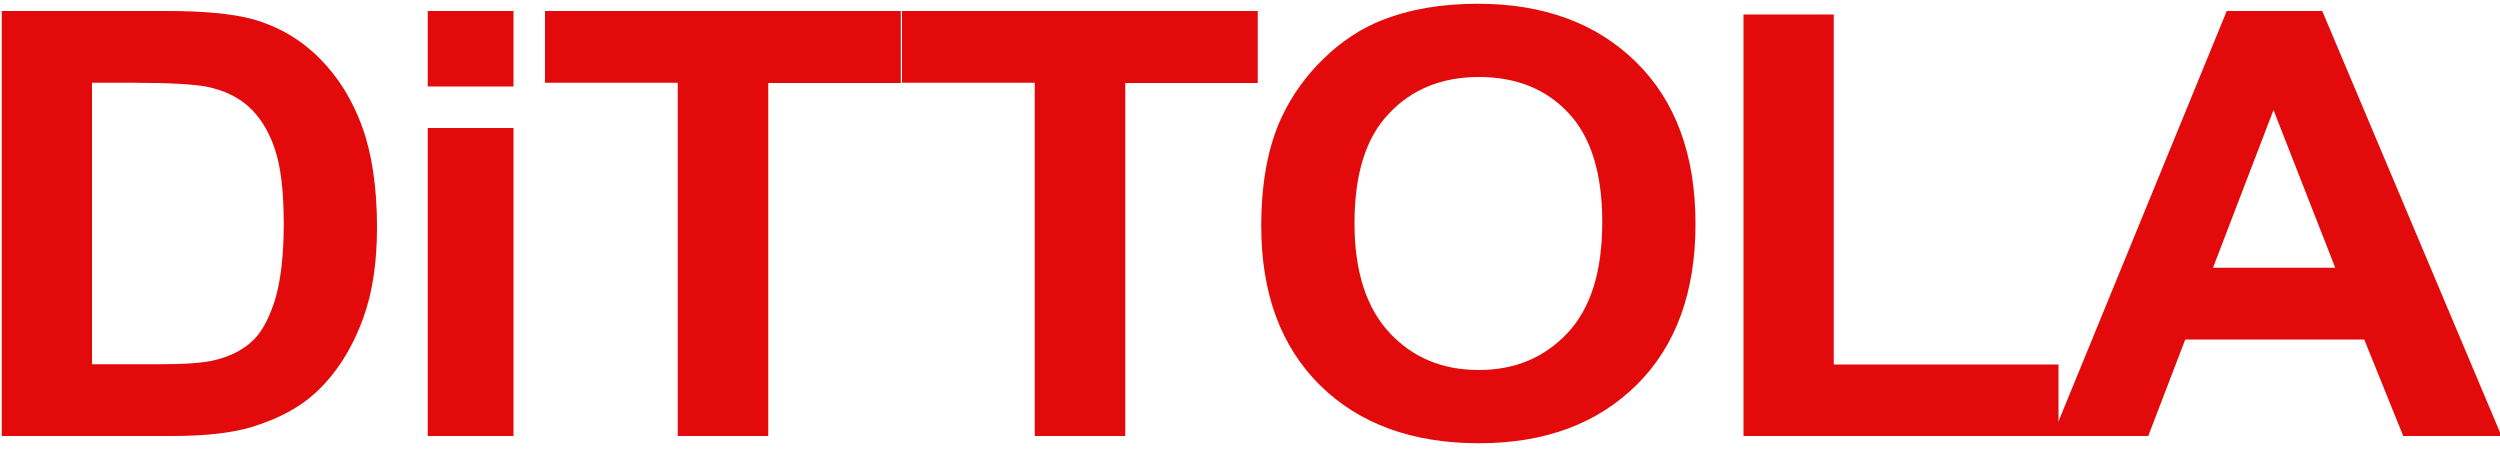
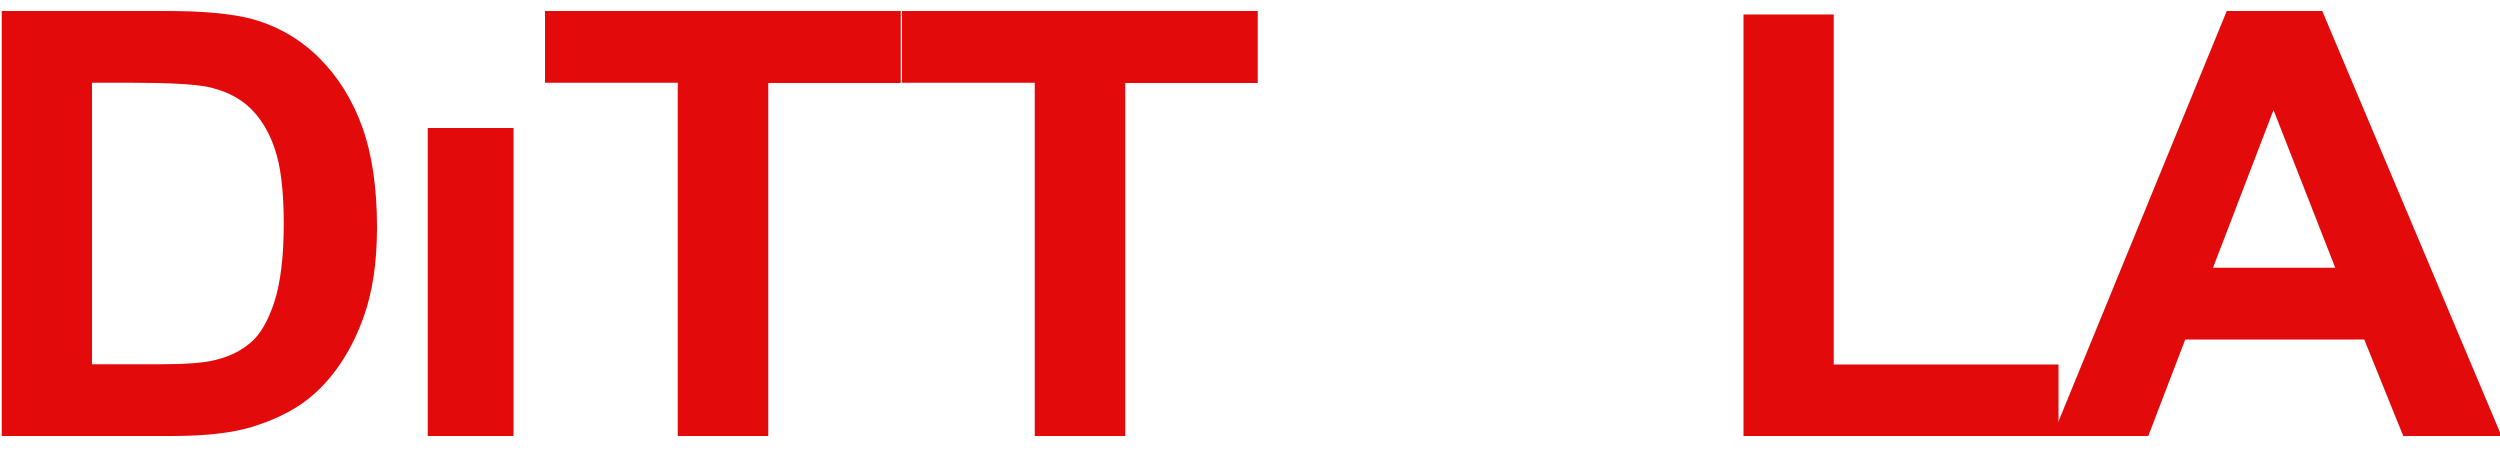
<svg xmlns="http://www.w3.org/2000/svg" version="1.1" id="Layer_1" x="0px" y="0px" viewBox="0 0 100 18" style="enable-background:new 0 0 100 18;" xml:space="preserve">
  <style type="text/css"> .st0{fill:#E20A0A;} </style>
  <g>
    <path class="st0" d="M0.06,0.44h6.61c1.49,0,2.63,0.11,3.41,0.32c1.05,0.29,1.95,0.82,2.7,1.57c0.75,0.75,1.32,1.67,1.71,2.75 s0.59,2.43,0.59,4.02c0,1.4-0.18,2.61-0.55,3.62c-0.45,1.24-1.09,2.24-1.92,3c-0.63,0.58-1.47,1.03-2.54,1.36 c-0.8,0.24-1.86,0.36-3.2,0.36h-6.8V0.44z M3.68,3.31v11.26h2.7c1.01,0,1.74-0.05,2.19-0.16c0.59-0.14,1.07-0.37,1.46-0.71 c0.39-0.33,0.7-0.88,0.95-1.64c0.24-0.76,0.37-1.8,0.37-3.11s-0.12-2.32-0.37-3.03c-0.24-0.7-0.59-1.25-1.03-1.65s-1-0.66-1.67-0.8 C7.76,3.37,6.77,3.31,5.3,3.31H3.68z" />
-     <path class="st0" d="M17.11,3.45V0.44h3.43v3.02H17.11z M17.11,17.44V5.12h3.43v12.32H17.11z" />
+     <path class="st0" d="M17.11,3.45V0.44h3.43H17.11z M17.11,17.44V5.12h3.43v12.32H17.11z" />
    <path class="st0" d="M27.11,17.44V3.31H21.8V0.44h14.23v2.88h-5.3v14.12H27.11z" />
    <path class="st0" d="M41.39,17.44V3.31h-5.31V0.44h14.23v2.88h-5.3v14.12H41.39z" />
-     <path class="st0" d="M50.45,9.04c0-1.73,0.27-3.19,0.82-4.36c0.41-0.87,0.96-1.64,1.67-2.33s1.48-1.2,2.31-1.53 c1.12-0.45,2.4-0.67,3.86-0.67c2.64,0,4.75,0.78,6.33,2.33c1.58,1.55,2.38,3.71,2.38,6.48c0,2.74-0.79,4.89-2.36,6.44 c-1.57,1.55-3.67,2.33-6.3,2.33c-2.66,0-4.78-0.77-6.35-2.31C51.24,13.87,50.45,11.75,50.45,9.04z M54.18,8.93 c0,1.92,0.47,3.38,1.4,4.38s2.12,1.49,3.57,1.49c1.44,0,2.62-0.49,3.55-1.48s1.39-2.46,1.39-4.44c0-1.95-0.45-3.4-1.35-4.36 s-2.09-1.44-3.58-1.44c-1.49,0-2.69,0.49-3.6,1.46C54.63,5.51,54.18,6.97,54.18,8.93z" />
    <path class="st0" d="M69.74,17.44V0.58h3.61v14h8.99v2.86H69.74z" />
    <path class="st0" d="M100.06,17.44h-3.93l-1.56-3.86h-7.16l-1.48,3.86H82.1l6.97-17h3.82L100.06,17.44z M93.41,10.71L90.94,4.4 l-2.42,6.31H93.41z" />
  </g>
</svg>